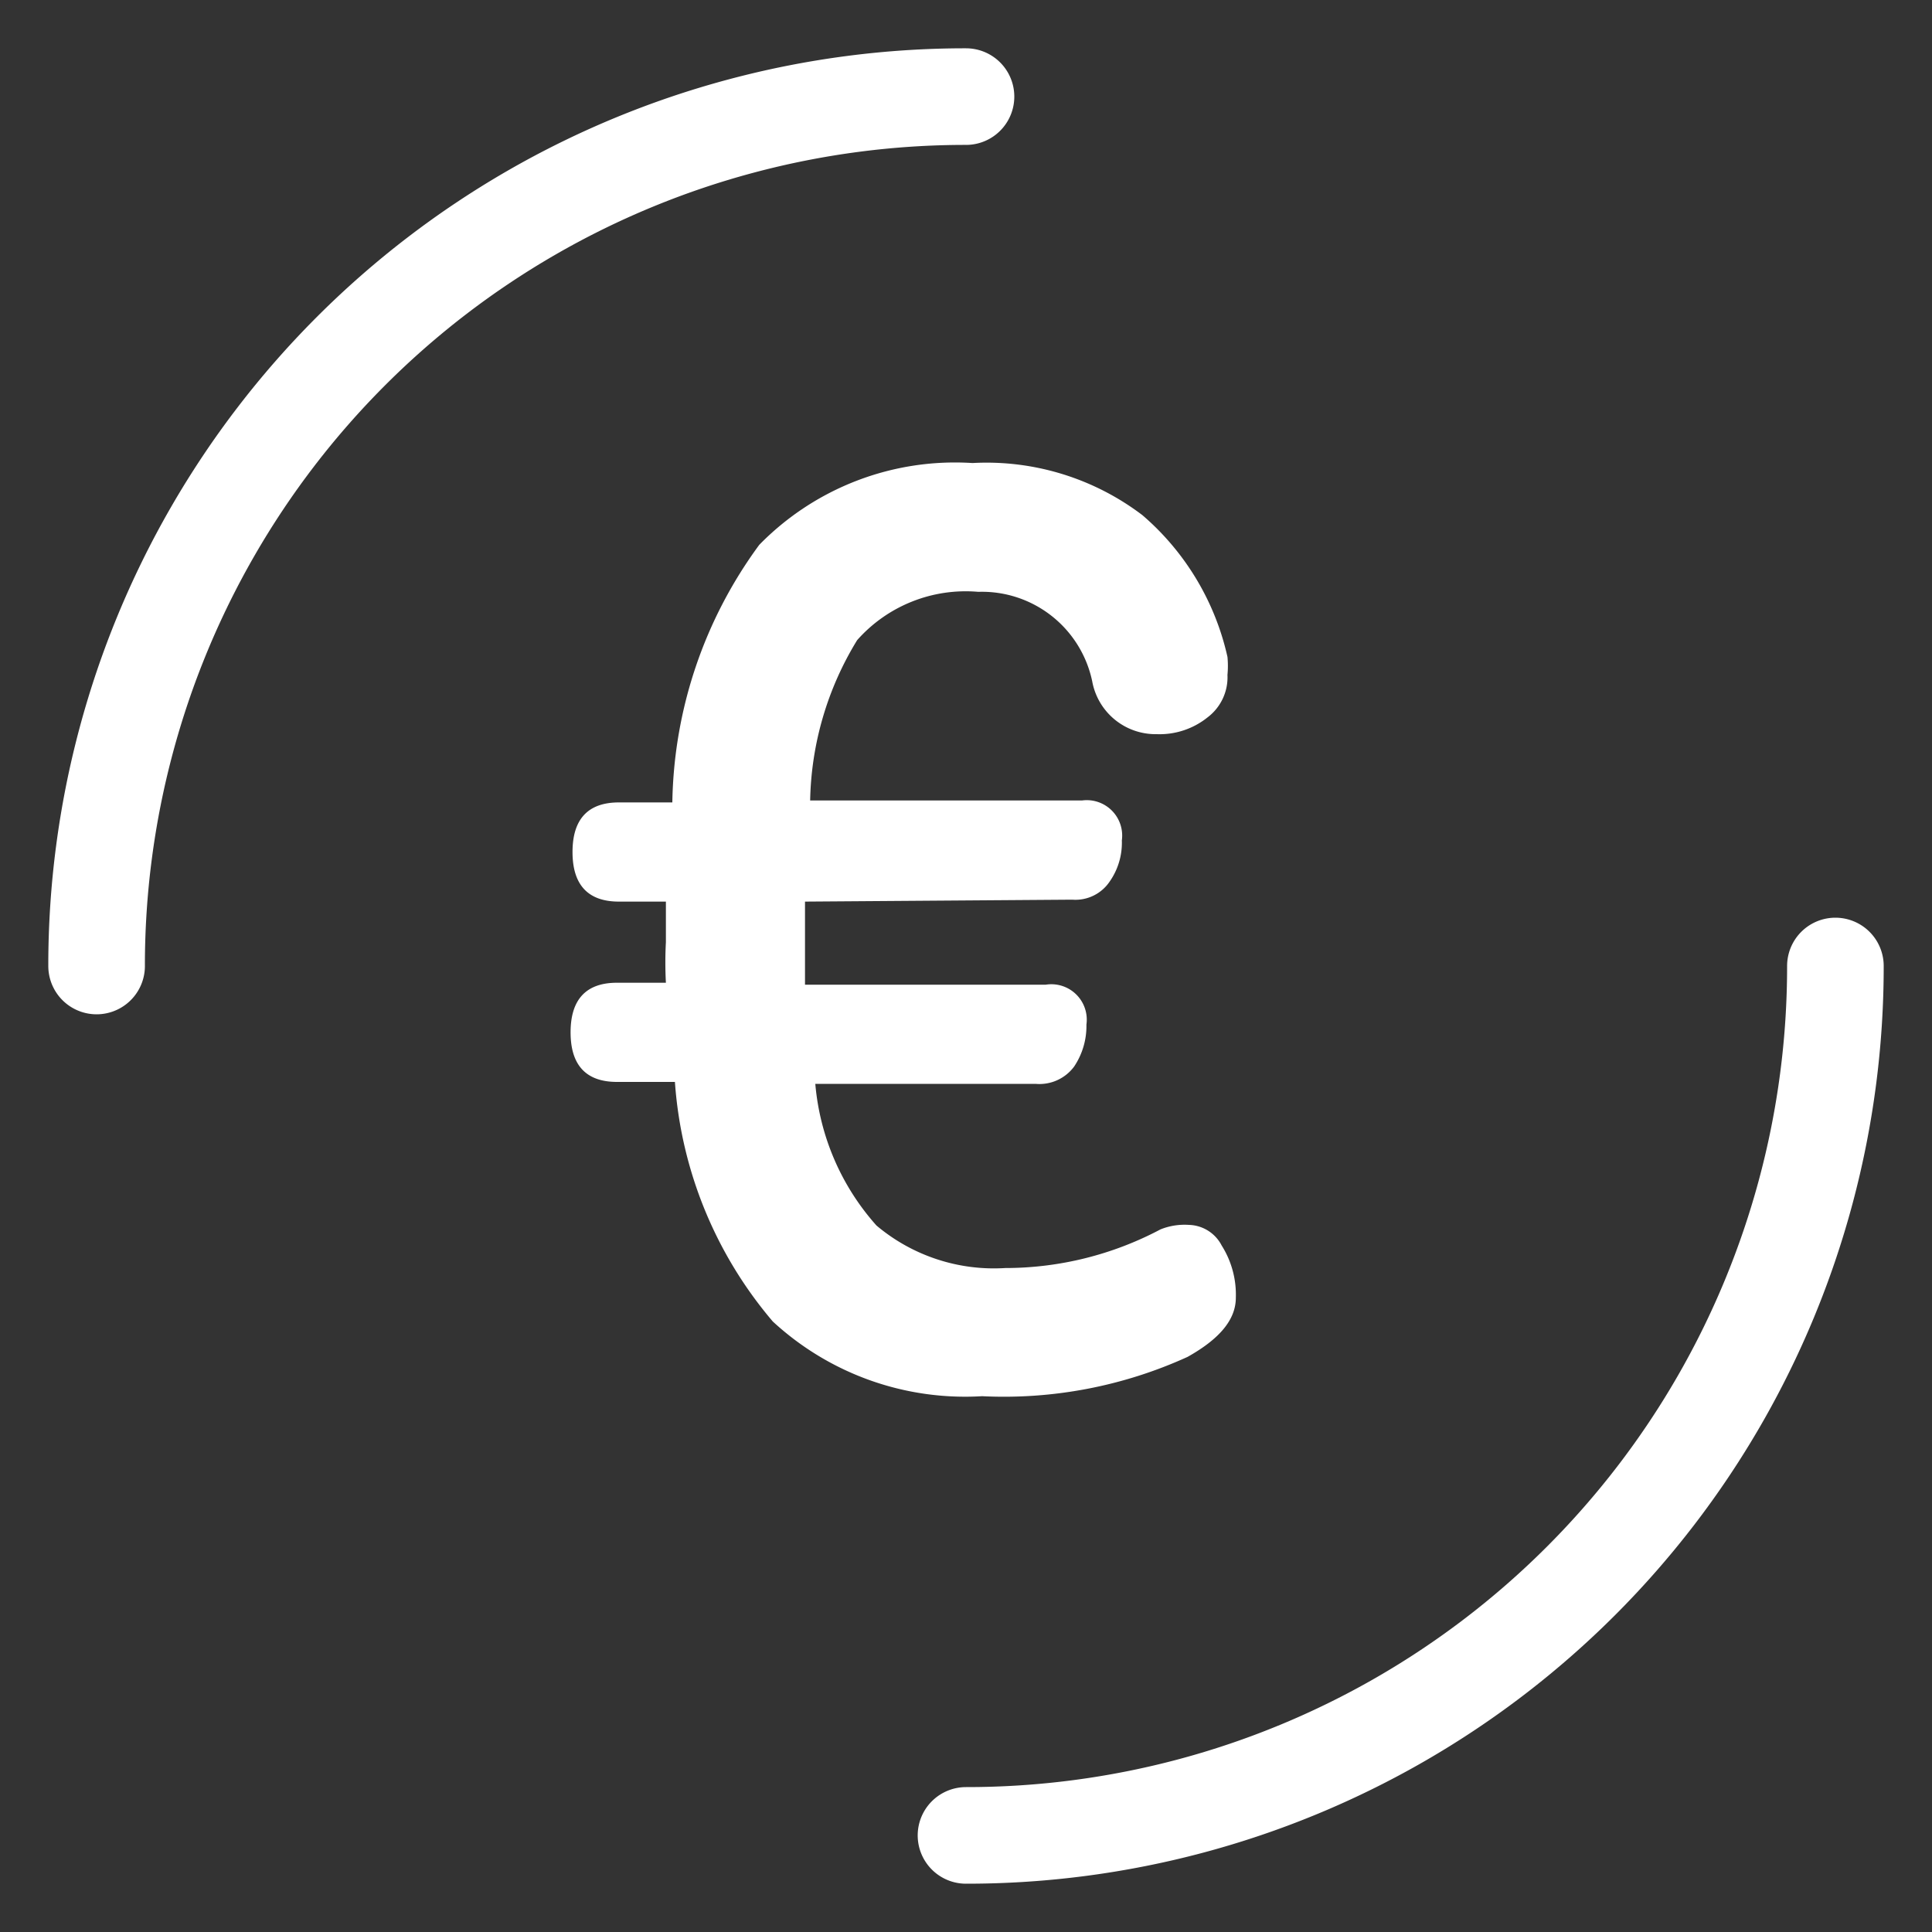
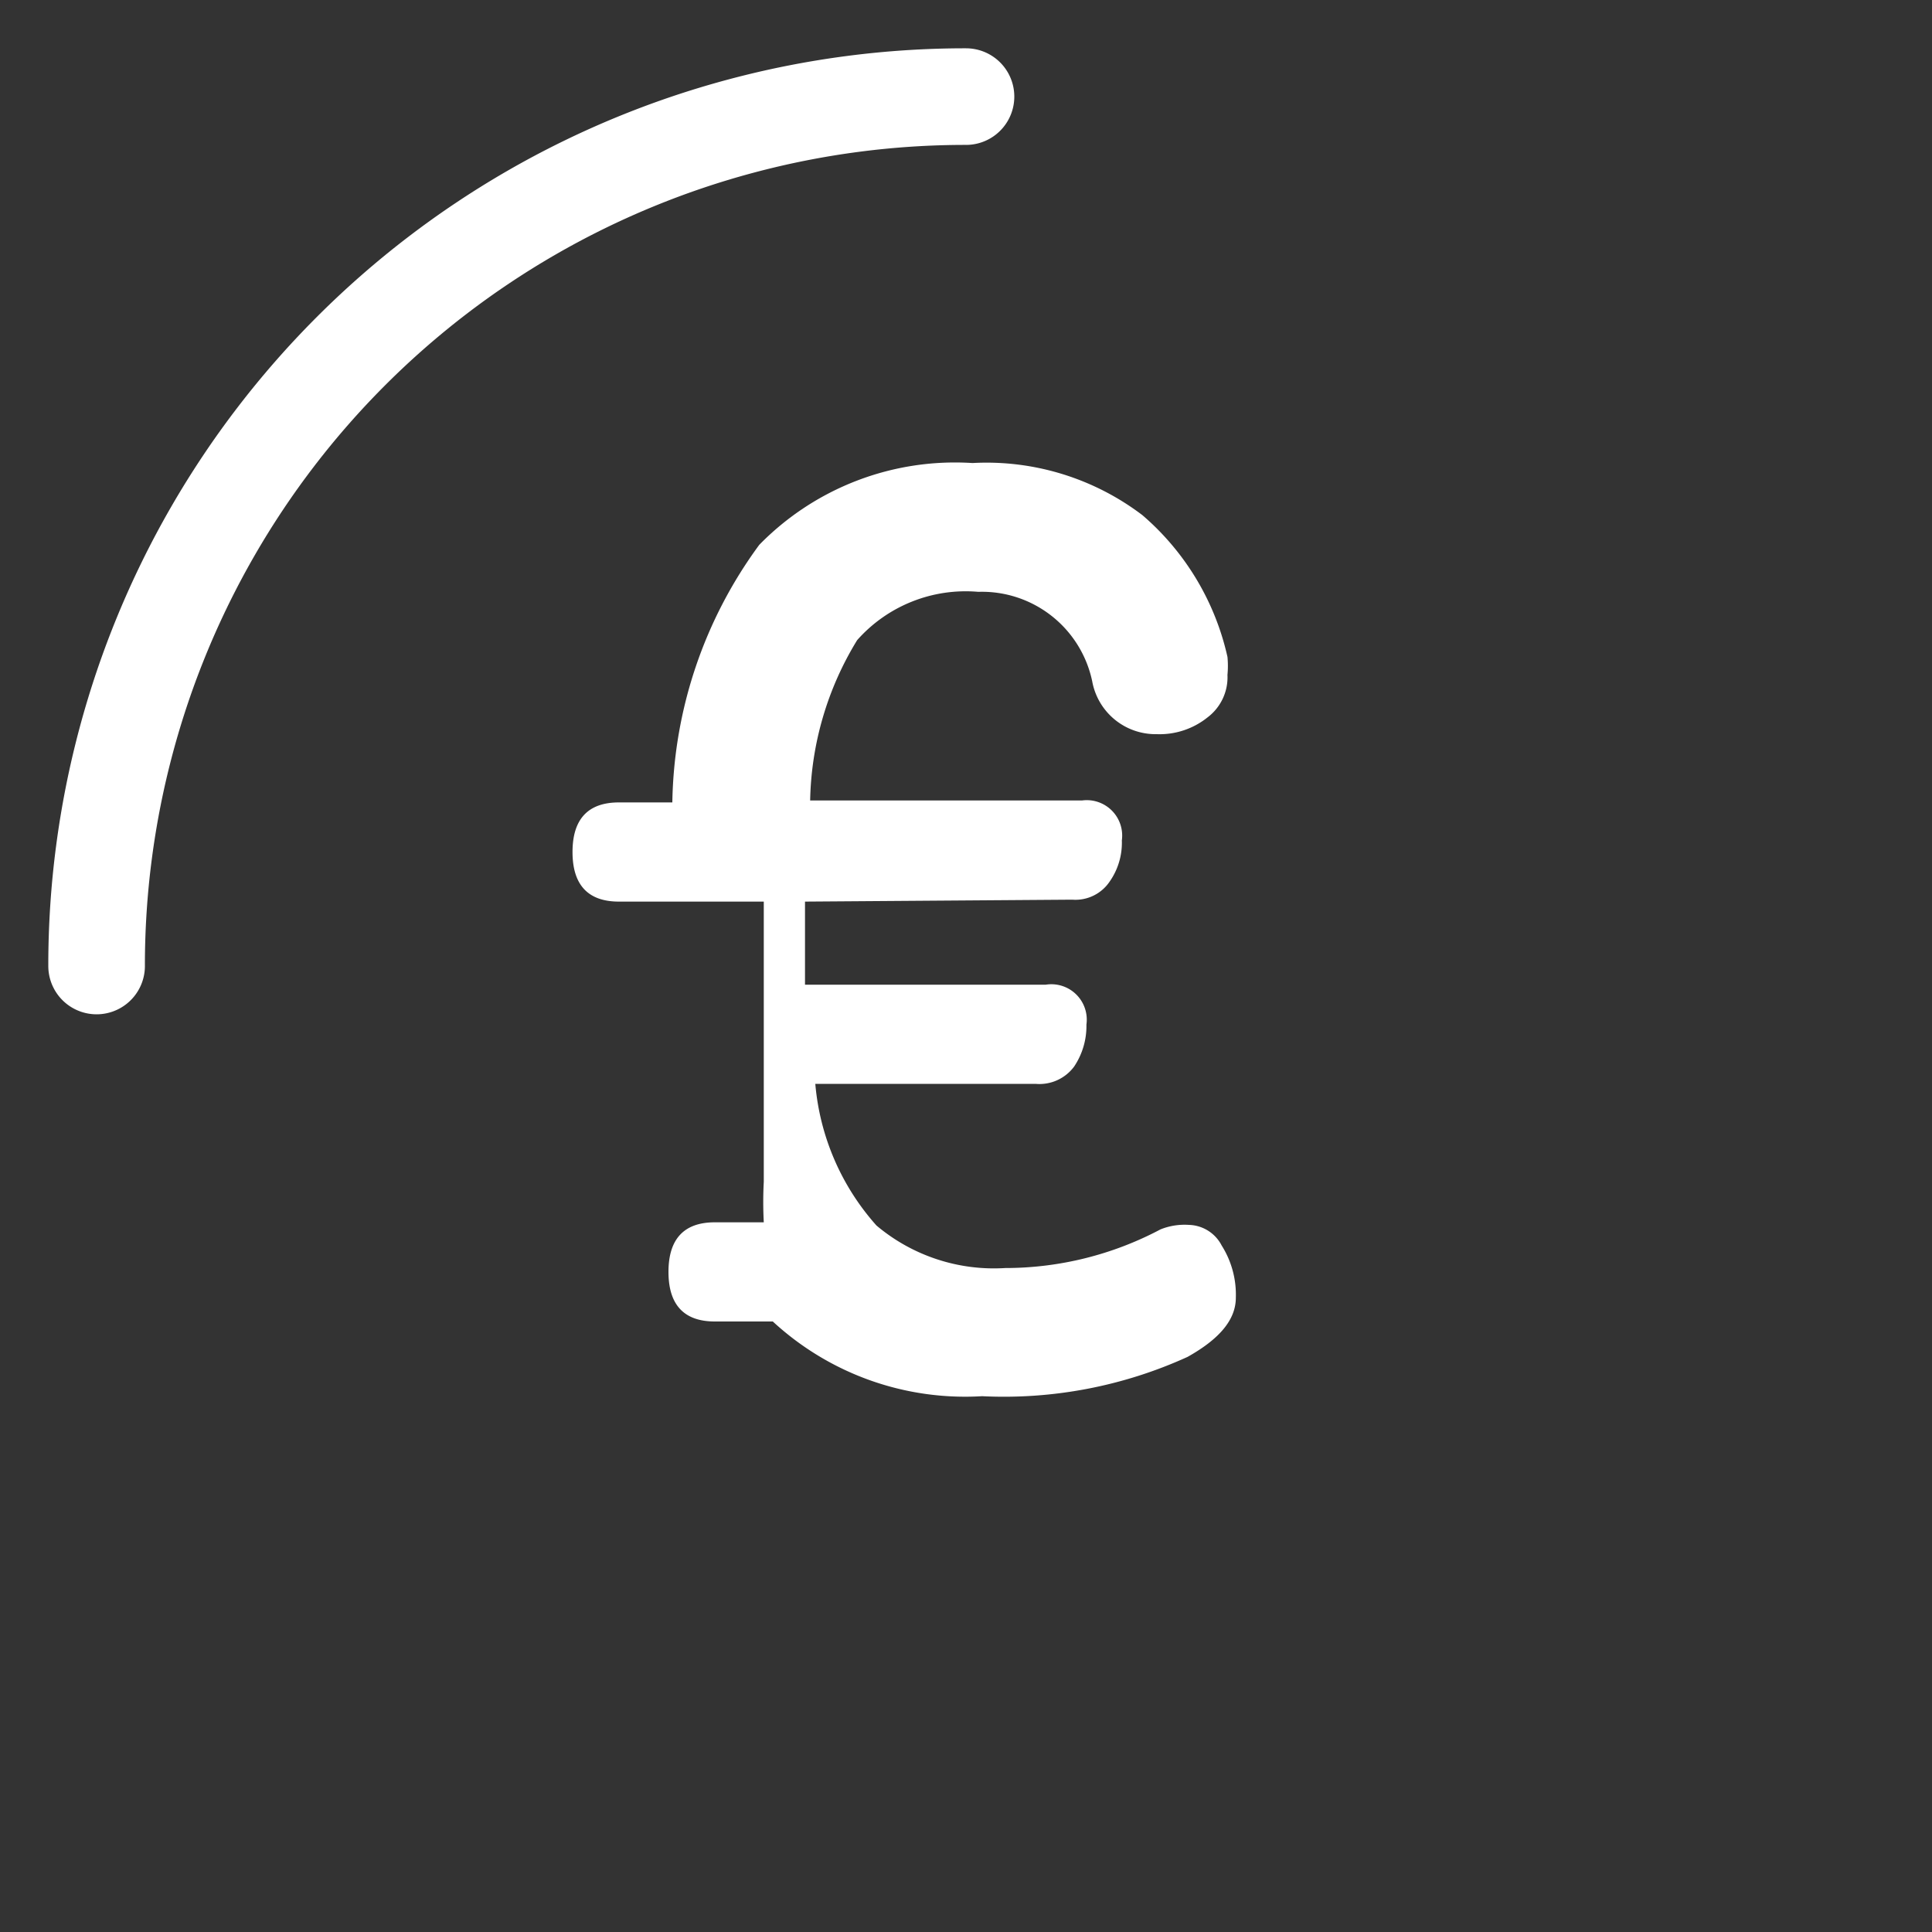
<svg xmlns="http://www.w3.org/2000/svg" viewBox="0 0 30 30">
  <rect x="0" y="0" width="30" height="30" fill="#333333" stroke="none" />
  <defs>
    <style>.cls-1,.cls-3{fill:none;}.cls-1{stroke:#fff;stroke-linecap:round;stroke-linejoin:bevel;stroke-width:1.5px;}.cls-2{fill:#fff;}</style>
  </defs>
  <title>Finance</title>
  <g id="Layer_2" data-name="Layer 2">
    <g id="Layer_1-2" data-name="Layer 1">
      <path class="cls-1" d="M15,1.5A13.49,13.49,0,0,0,1.5,15" />
-       <path class="cls-1" d="M15,28.5A13.49,13.49,0,0,0,28.5,15" />
-       <path class="cls-2" d="M12.5,14v.55c0,.32,0,.56,0,.74h3.74a.55.55,0,0,1,.63.62,1.13,1.13,0,0,1-.19.65.67.67,0,0,1-.6.27H12.66a3.79,3.79,0,0,0,.95,2.2,2.83,2.83,0,0,0,2,.66,5.15,5.15,0,0,0,2.41-.6,1,1,0,0,1,.44-.07.59.59,0,0,1,.51.32,1.43,1.43,0,0,1,.22.81c0,.34-.25.64-.75.92a6.88,6.88,0,0,1-3.19.61A4.4,4.4,0,0,1,12,20.52a6.43,6.43,0,0,1-1.52-3.72h-.9c-.48,0-.72-.26-.72-.77s.24-.77.72-.77h.76a6,6,0,0,1,0-.63V14H9.61c-.48,0-.72-.26-.72-.77s.24-.77.72-.77h.83a6.93,6.93,0,0,1,1.35-4A4.25,4.25,0,0,1,15.1,7.19,4,4,0,0,1,17.74,8a4.07,4.07,0,0,1,1.32,2.2,1.49,1.49,0,0,1,0,.28.78.78,0,0,1-.31.66,1.19,1.19,0,0,1-.79.26,1,1,0,0,1-1-.82,1.75,1.75,0,0,0-1.77-1.39,2.25,2.25,0,0,0-1.88.75,4.93,4.93,0,0,0-.73,2.49h4.22a.55.55,0,0,1,.62.62,1.05,1.05,0,0,1-.19.64.64.64,0,0,1-.58.28Z" />
+       <path class="cls-2" d="M12.5,14v.55c0,.32,0,.56,0,.74h3.74a.55.55,0,0,1,.63.62,1.13,1.13,0,0,1-.19.65.67.67,0,0,1-.6.27H12.66a3.79,3.79,0,0,0,.95,2.2,2.83,2.83,0,0,0,2,.66,5.15,5.15,0,0,0,2.41-.6,1,1,0,0,1,.44-.07.59.59,0,0,1,.51.32,1.43,1.43,0,0,1,.22.81c0,.34-.25.64-.75.92a6.88,6.88,0,0,1-3.19.61A4.4,4.4,0,0,1,12,20.52h-.9c-.48,0-.72-.26-.72-.77s.24-.77.72-.77h.76a6,6,0,0,1,0-.63V14H9.61c-.48,0-.72-.26-.72-.77s.24-.77.72-.77h.83a6.93,6.93,0,0,1,1.35-4A4.25,4.25,0,0,1,15.1,7.19,4,4,0,0,1,17.74,8a4.07,4.07,0,0,1,1.32,2.2,1.49,1.49,0,0,1,0,.28.78.78,0,0,1-.31.66,1.19,1.19,0,0,1-.79.26,1,1,0,0,1-1-.82,1.75,1.75,0,0,0-1.77-1.39,2.25,2.25,0,0,0-1.88.75,4.93,4.93,0,0,0-.73,2.49h4.22a.55.55,0,0,1,.62.62,1.05,1.05,0,0,1-.19.64.64.64,0,0,1-.58.28Z" />
      <rect class="cls-3" width="30" height="30" />
    </g>
  </g>
</svg>